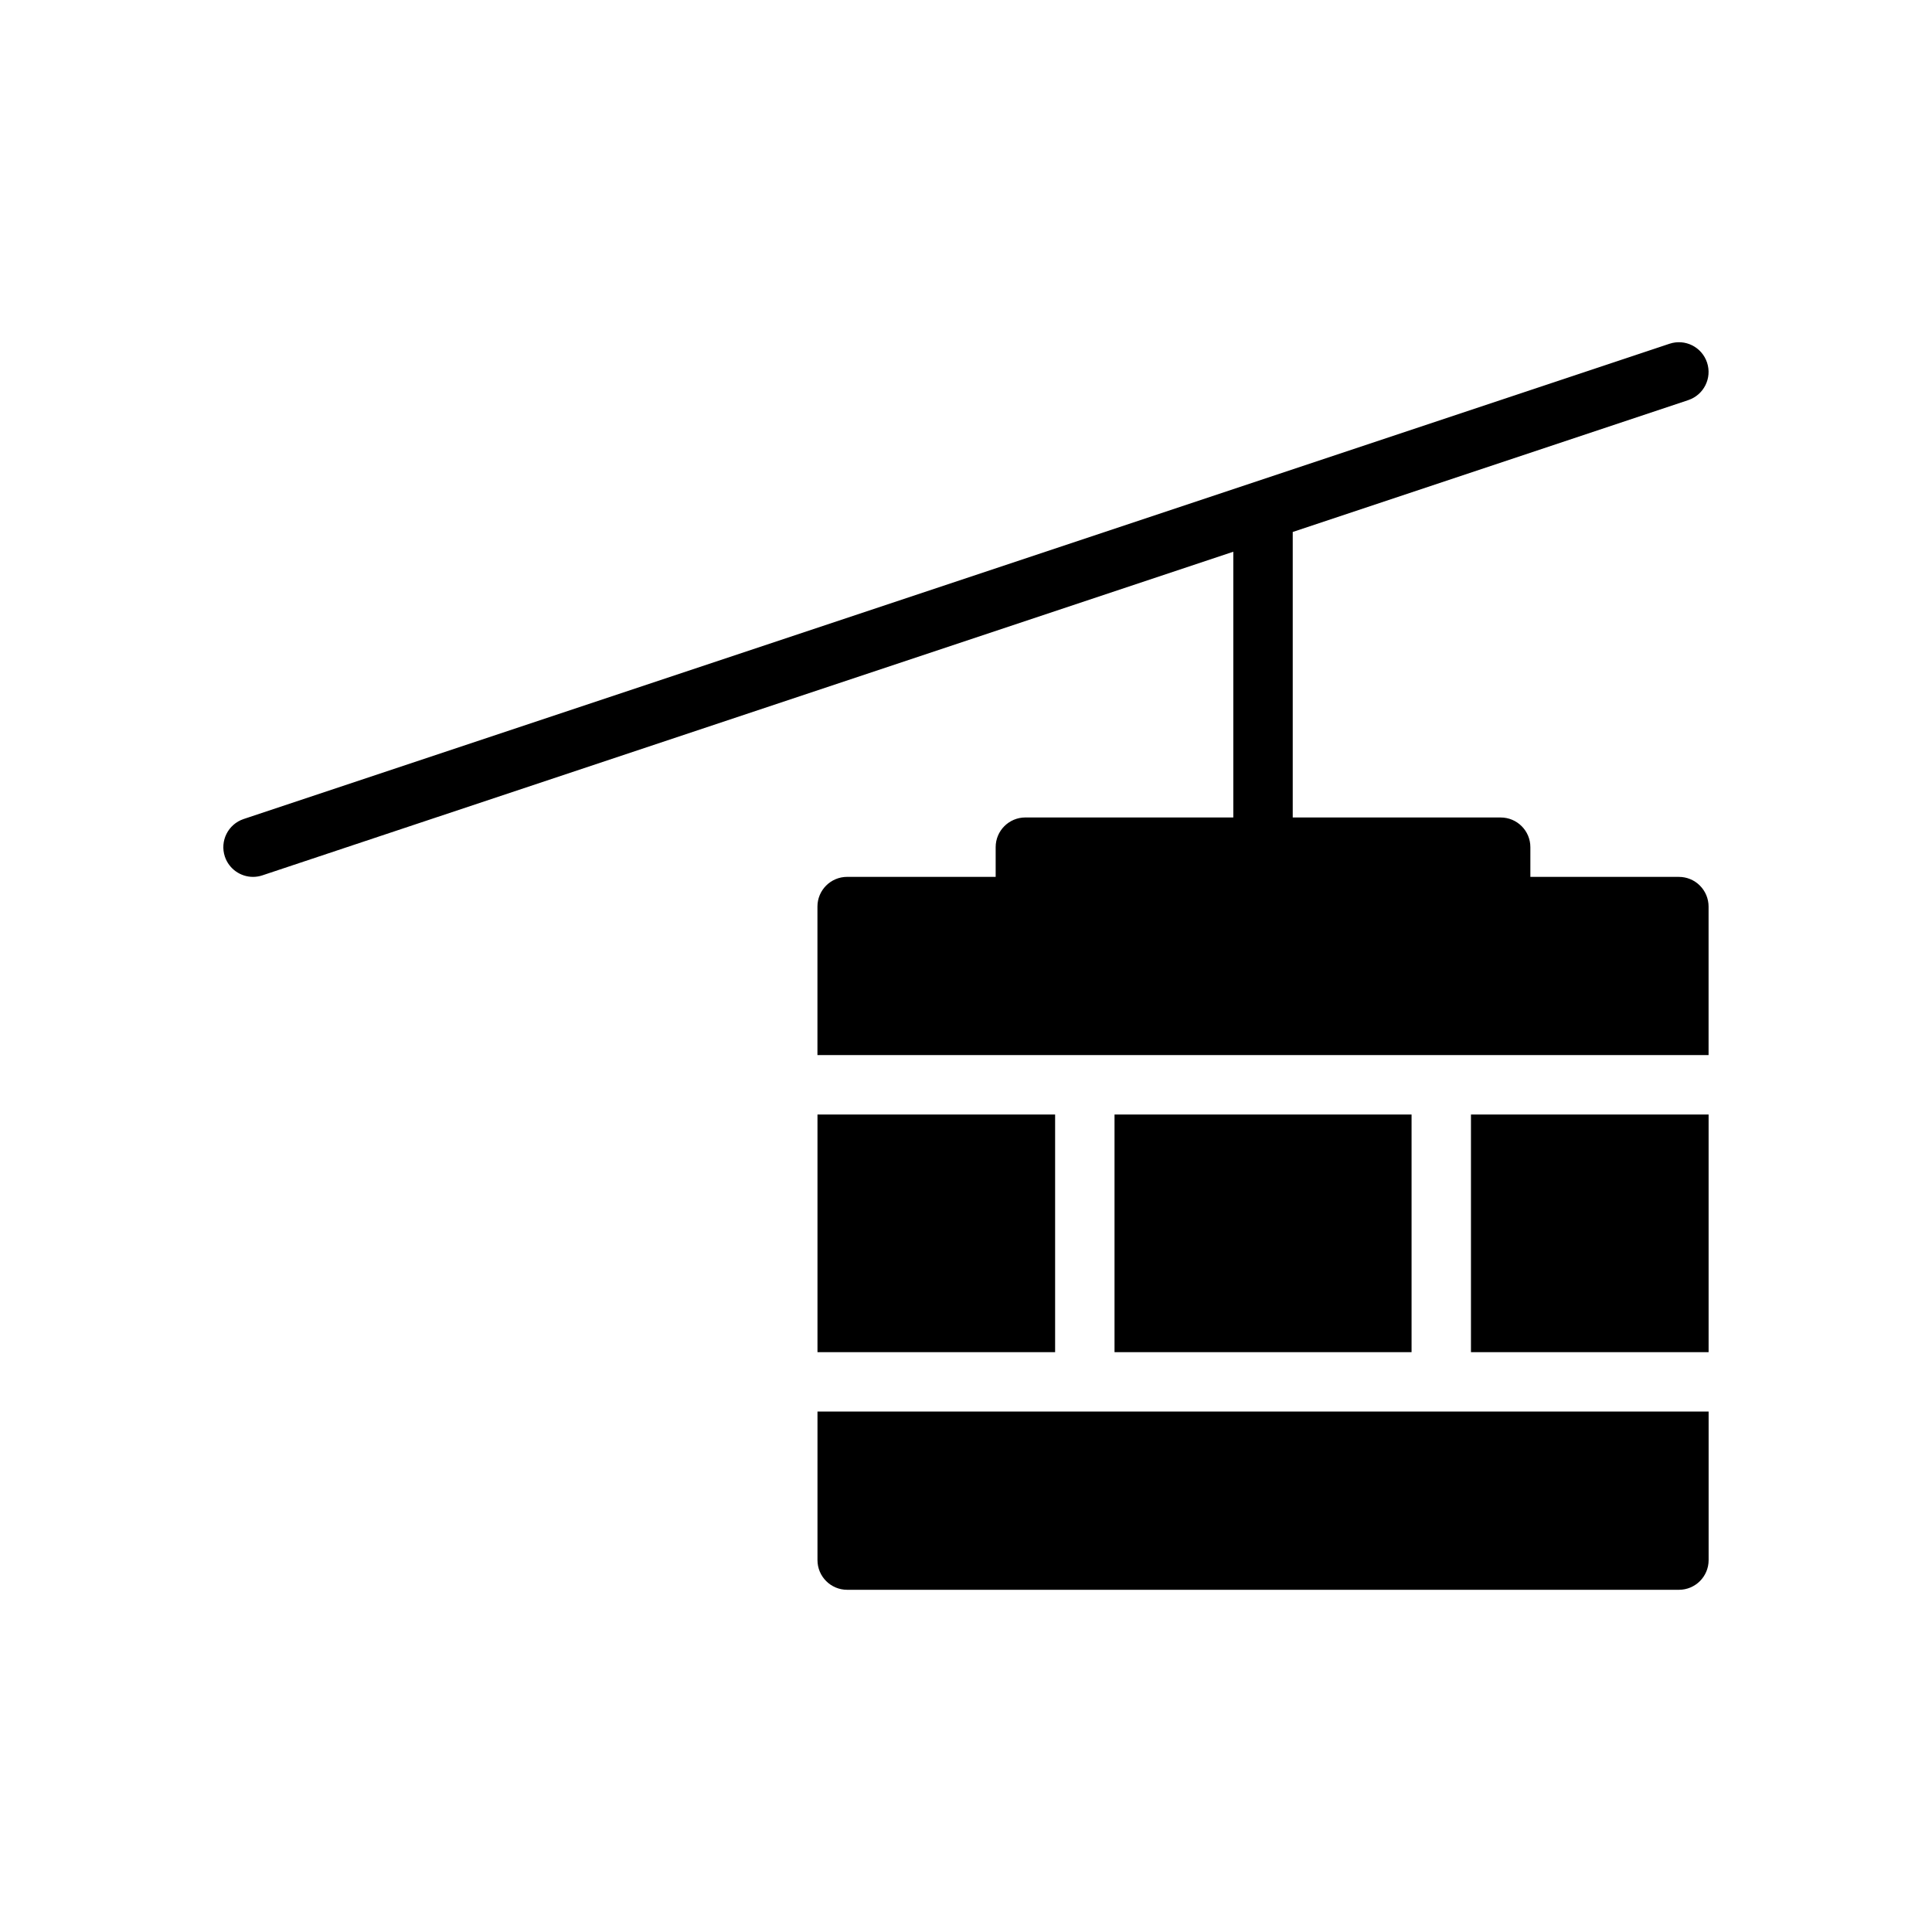
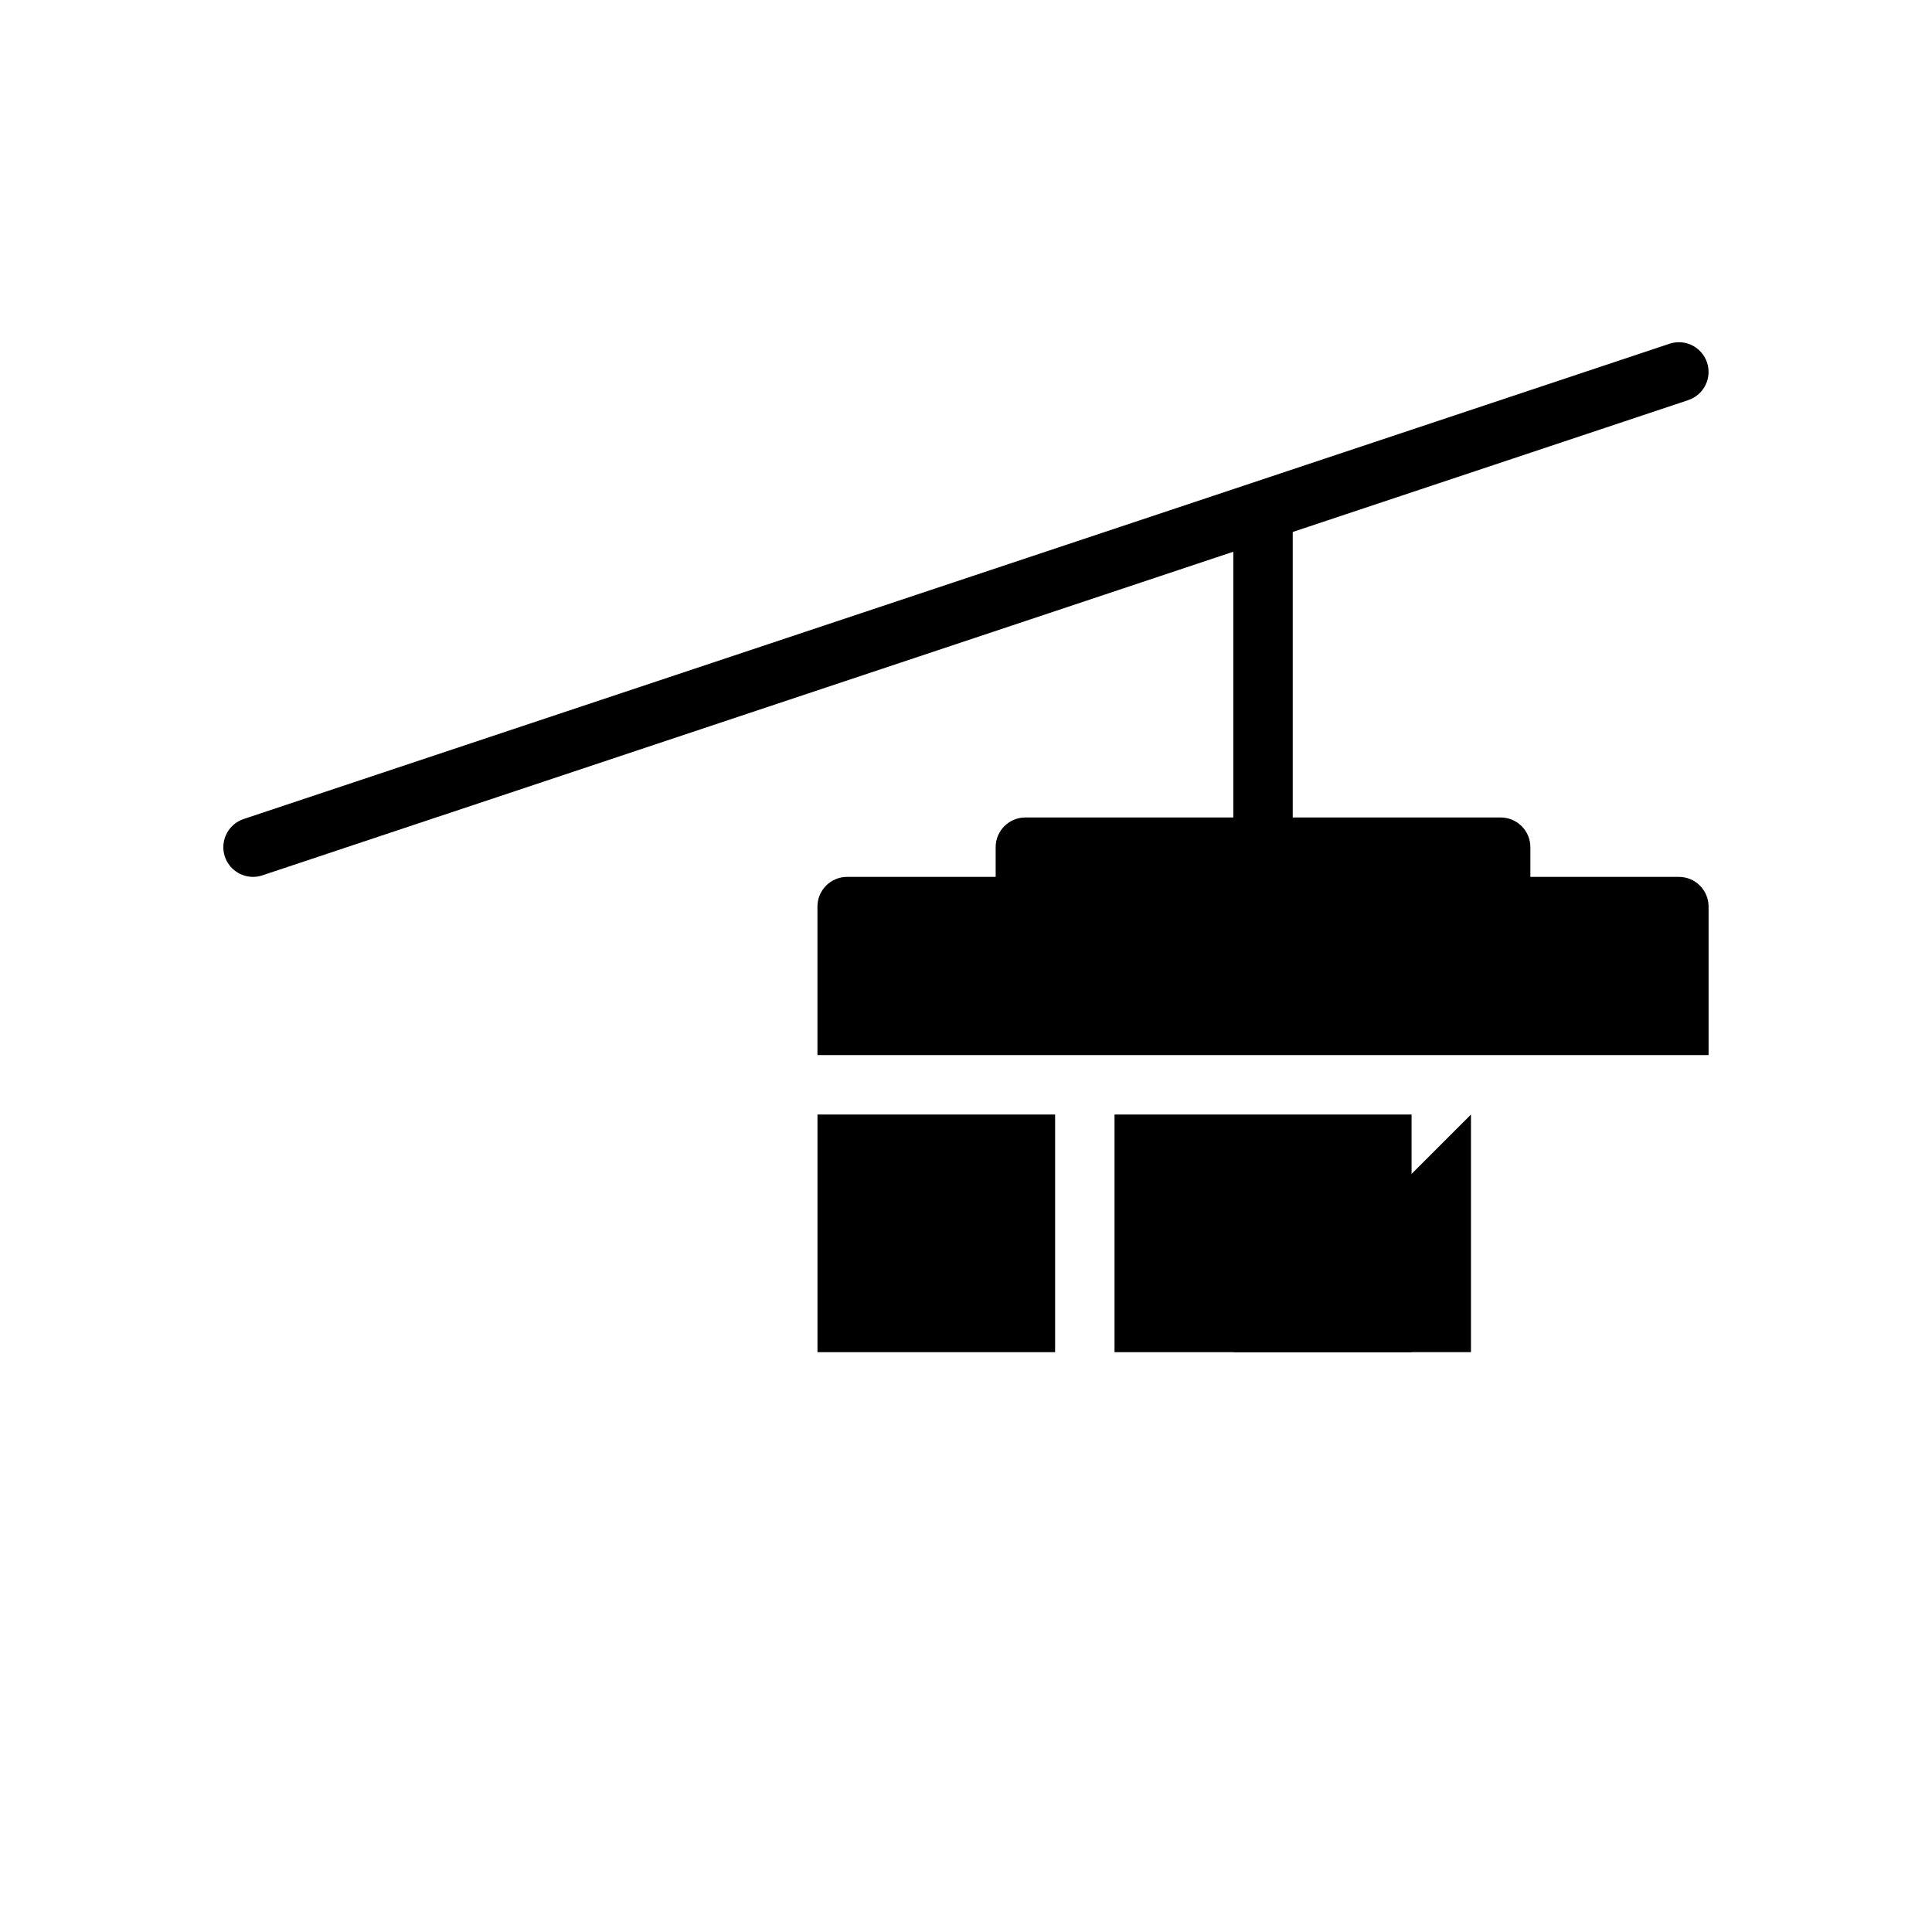
<svg xmlns="http://www.w3.org/2000/svg" fill="#000000" width="800px" height="800px" version="1.1" viewBox="144 144 512 512">
  <g>
-     <path d="m533.82 439.36h62.977v62.977h-62.977z" />
+     <path d="m533.82 439.36v62.977h-62.977z" />
    <path d="m594.49 378.69c-1.473-1.477-3.473-2.305-5.566-2.305h-39.359v-7.871c0-4.344-3.519-7.871-7.871-7.871h-55.105v-75.664l104.82-34.945c4.117-1.379 6.352-5.832 4.977-9.957-1.379-4.117-5.793-6.359-9.957-4.977l-377.86 125.95c-4.125 1.379-6.352 5.832-4.977 9.957 1.102 3.289 4.172 5.375 7.469 5.375 0.82 0 1.66-0.133 2.488-0.41l257.29-85.758v70.422h-55.105c-4.352 0-7.871 3.527-7.871 7.871v7.871h-39.305-0.055c-4.344 0-7.871 3.527-7.871 7.871v39.359h236.16v-39.359c0-2.082-0.828-4.09-2.309-5.562z" />
    <path d="m439.36 439.36h78.719v62.977h-78.719z" />
    <path d="m360.64 439.36h62.977v62.977h-62.977z" />
-     <path d="m360.64 557.44c0 4.352 3.527 7.871 7.871 7.871h220.42c4.352 0 7.871-3.519 7.871-7.871v-39.359h-236.16z" />
  </g>
</svg>